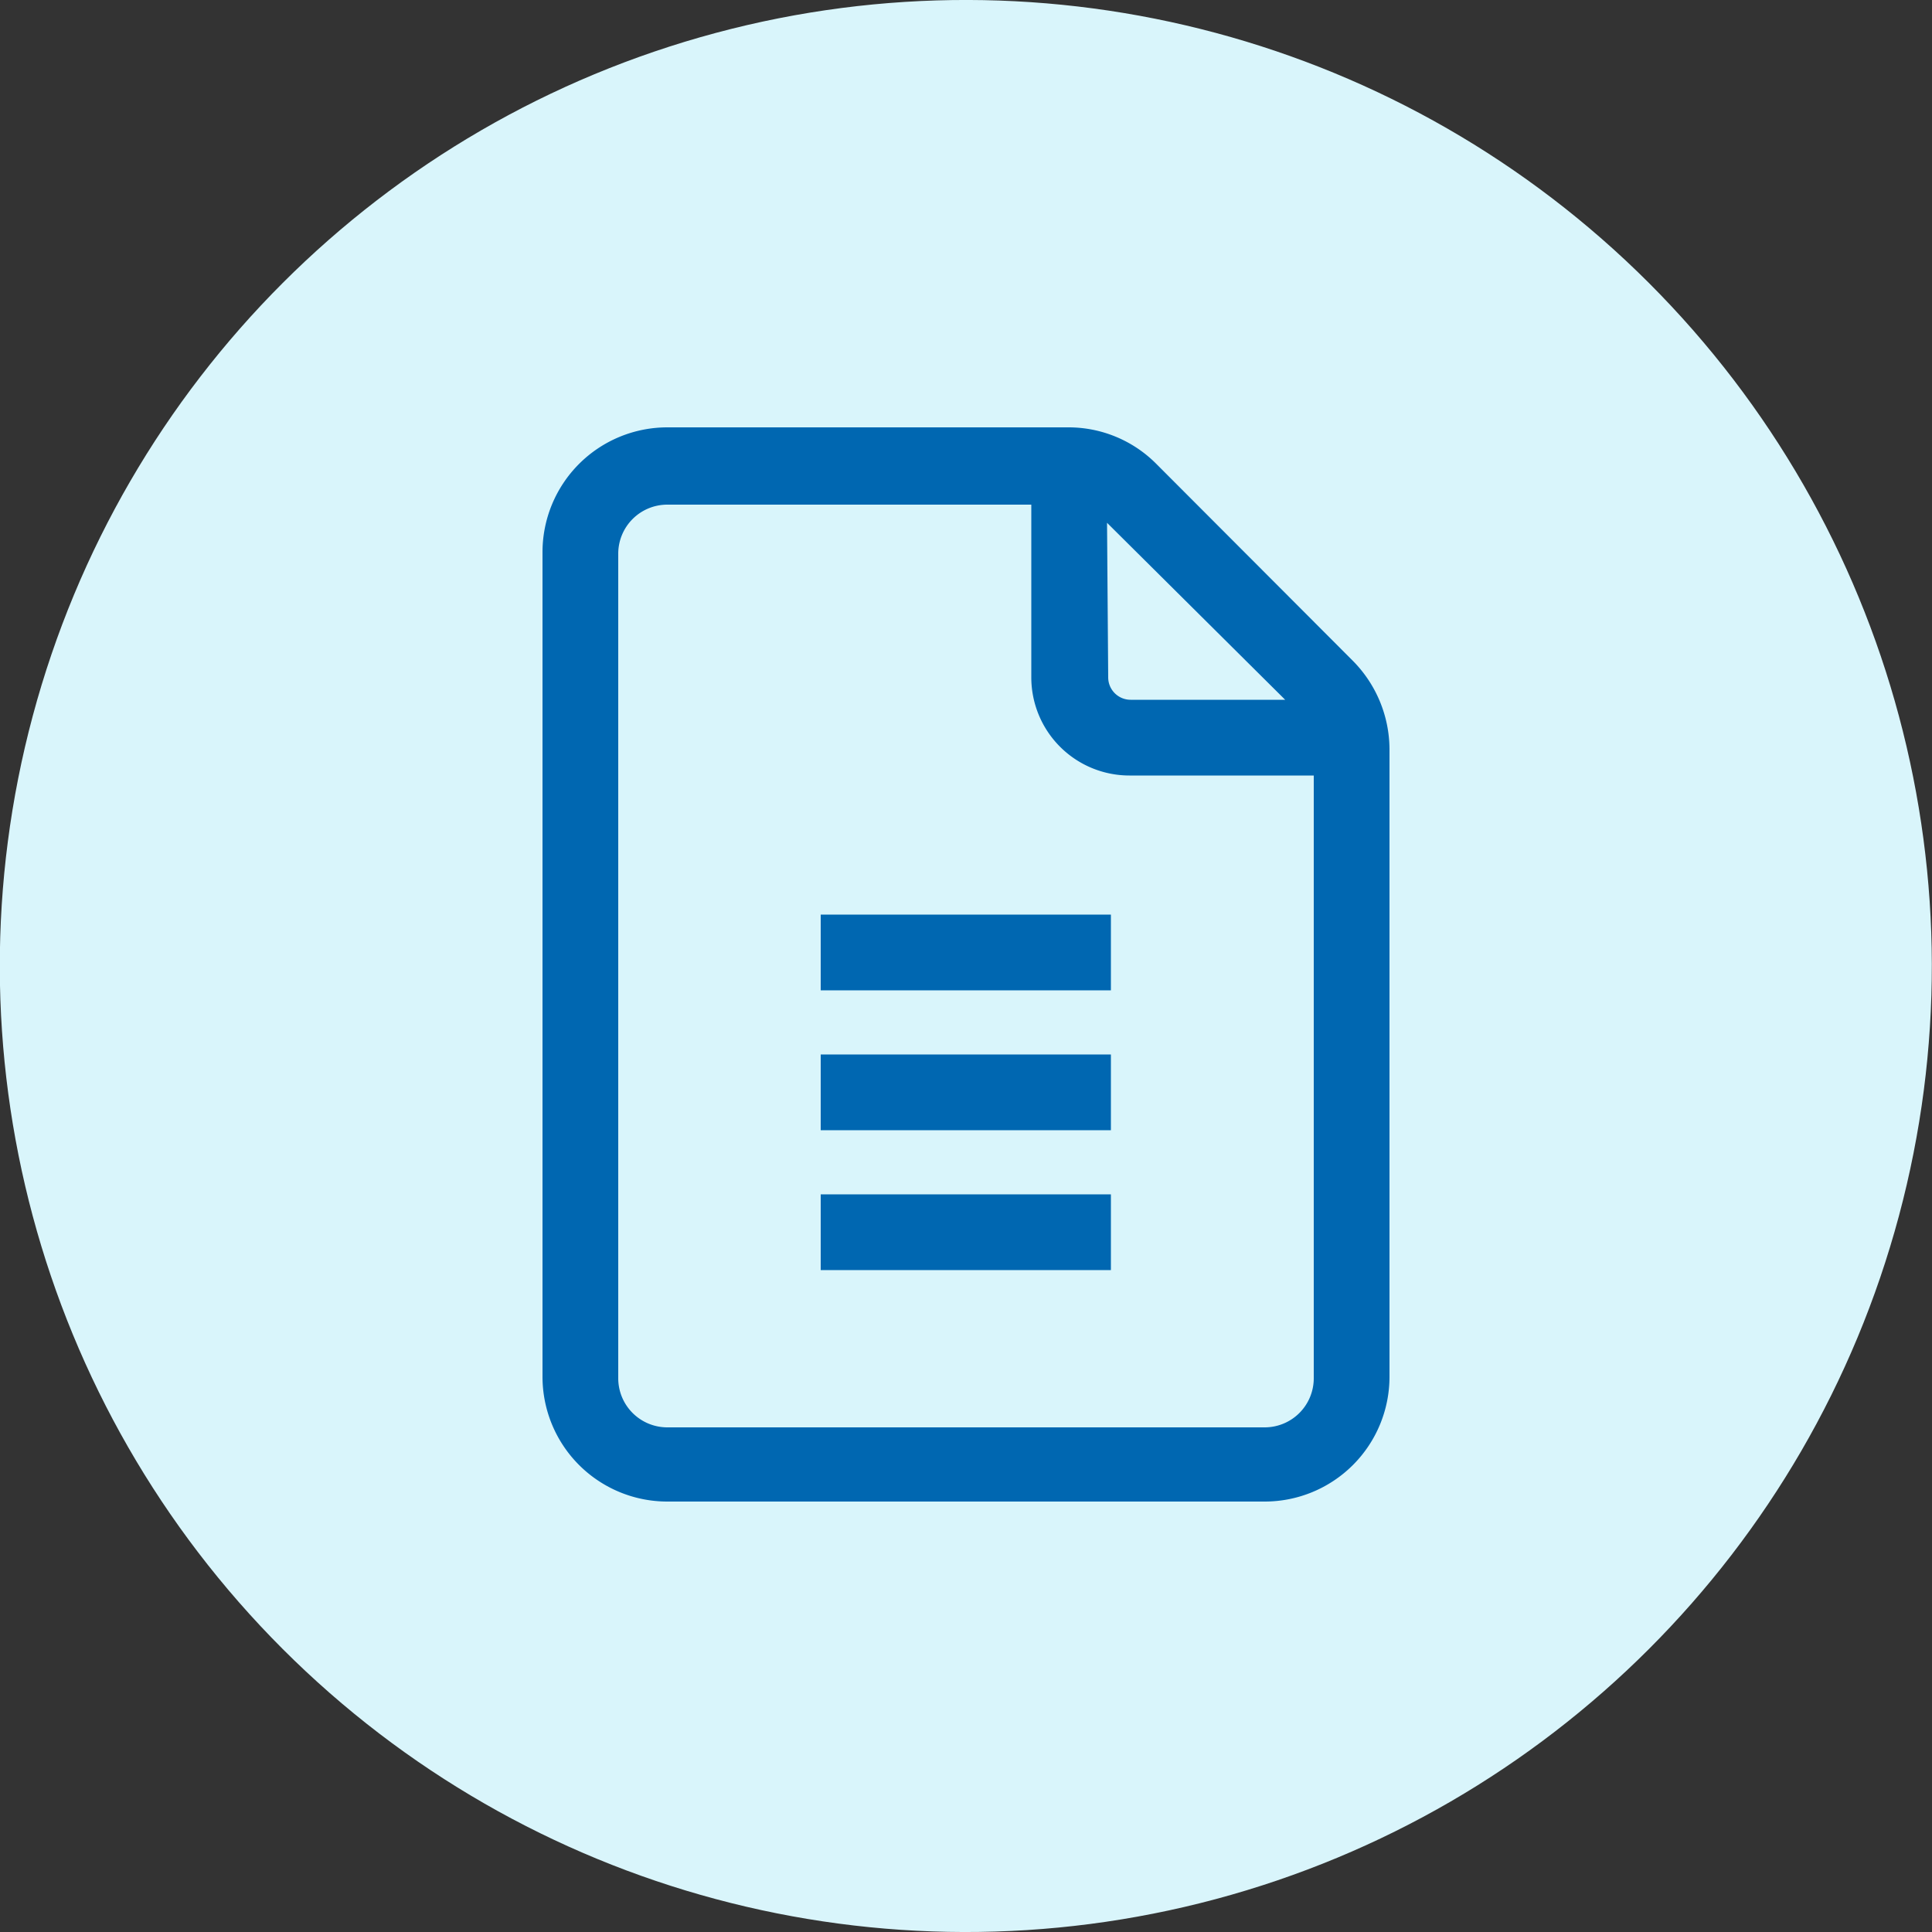
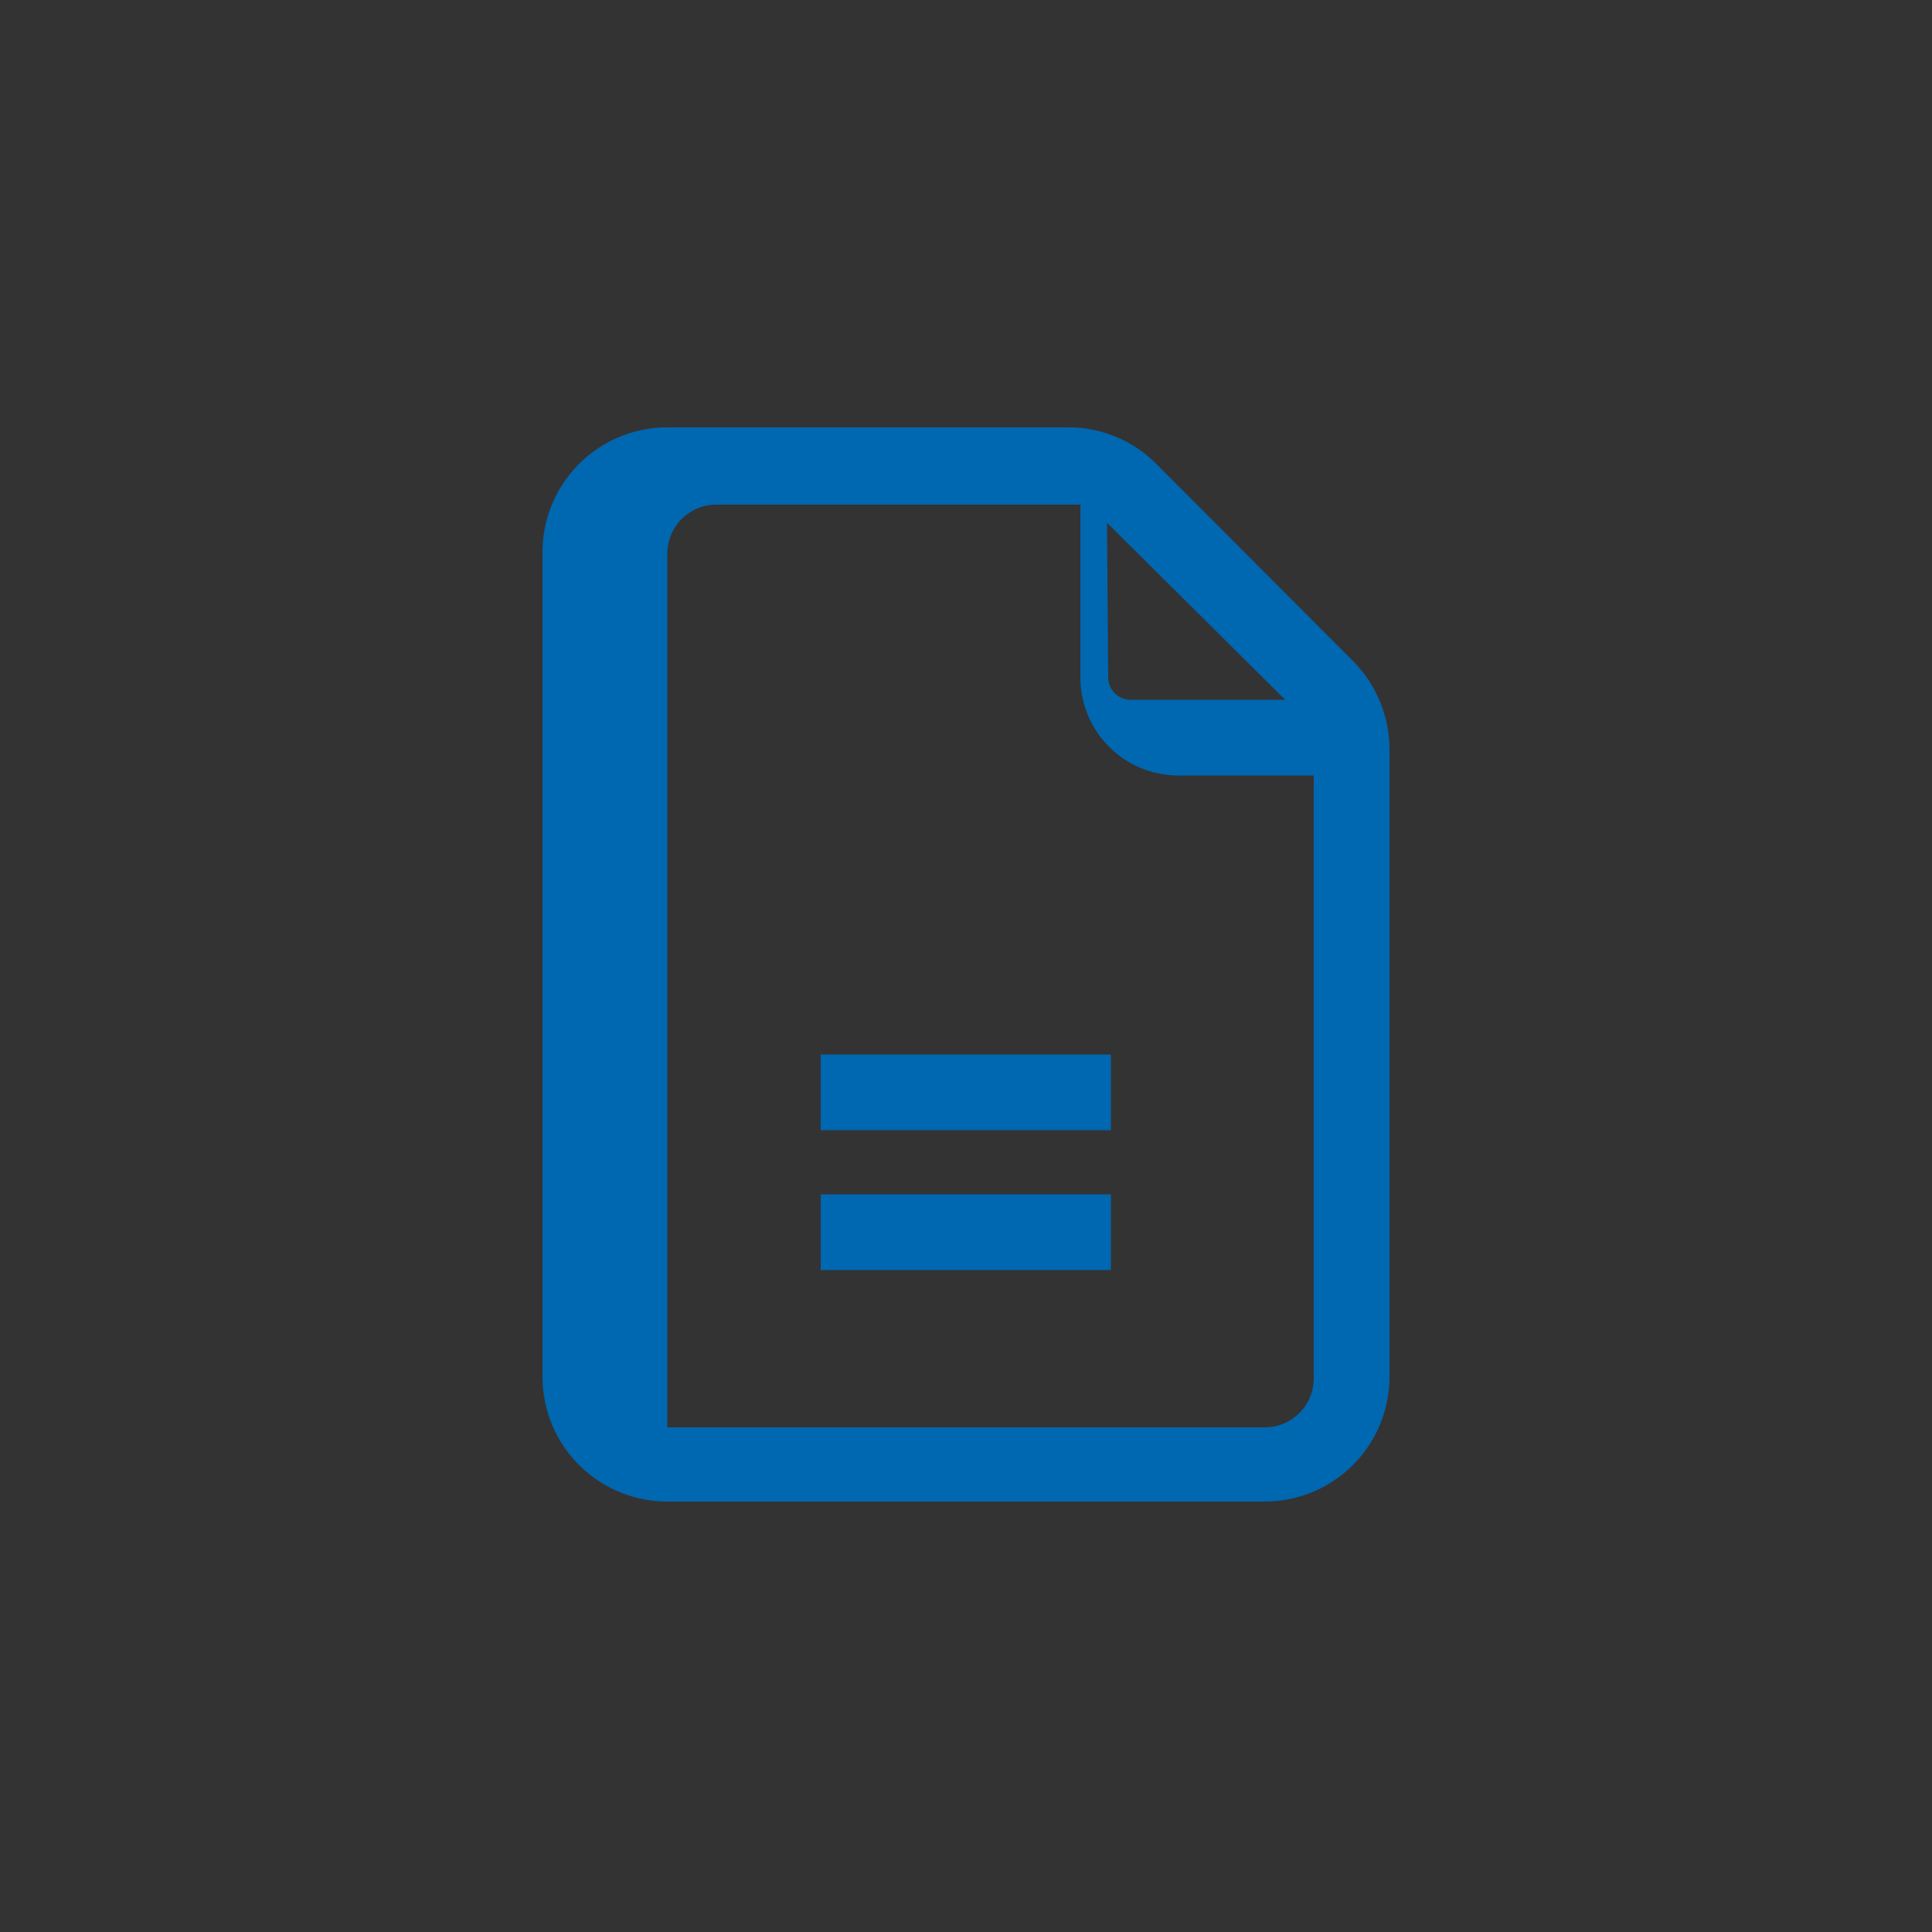
<svg xmlns="http://www.w3.org/2000/svg" viewBox="0 0 50 50">
  <rect x="0" y="0" width="50" height="50" fill="#333333" stroke="none" />
  <g id="Layer_5" data-name="Layer 5">
-     <circle cx="540" cy="540" r="25" transform="translate(-738.68 25) rotate(-45)" style="fill:#d9f5fb" />
-     <path d="M550,532.09,544.92,527a3.2,3.2,0,0,0-2.27-.94H532.27a3.23,3.23,0,0,0-3.23,3.23v21.34a3.23,3.23,0,0,0,3.23,3.23h15.46a3.23,3.23,0,0,0,3.23-3.23V534.38A3.27,3.27,0,0,0,550,532.09Zm-1,18.58a1.27,1.27,0,0,1-1.27,1.27H532.27a1.27,1.27,0,0,1-1.27-1.27V529.33a1.27,1.27,0,0,1,1.27-1.27h9.42v4.47a2.54,2.54,0,0,0,2.54,2.54H549Zm-5.35-22.14,4.61,4.58h-4a.58.58,0,0,1-.58-.58Z" transform="translate(-515 -515)" style="fill:#0067b1" />
-     <rect x="21.24" y="23.67" width="7.51" height="1.96" style="fill:#0067b1" />
+     <path d="M550,532.09,544.92,527a3.2,3.2,0,0,0-2.27-.94H532.27a3.23,3.23,0,0,0-3.23,3.23v21.34a3.23,3.23,0,0,0,3.23,3.23h15.46a3.23,3.23,0,0,0,3.23-3.23V534.38A3.27,3.27,0,0,0,550,532.09Zm-1,18.58a1.27,1.27,0,0,1-1.27,1.27H532.27V529.33a1.27,1.27,0,0,1,1.27-1.27h9.42v4.47a2.54,2.54,0,0,0,2.54,2.54H549Zm-5.35-22.14,4.61,4.58h-4a.58.58,0,0,1-.58-.58Z" transform="translate(-515 -515)" style="fill:#0067b1" />
    <rect x="21.24" y="27.29" width="7.51" height="1.96" style="fill:#0067b1" />
    <rect x="21.24" y="30.91" width="7.51" height="1.96" style="fill:#0067b1" />
  </g>
</svg>